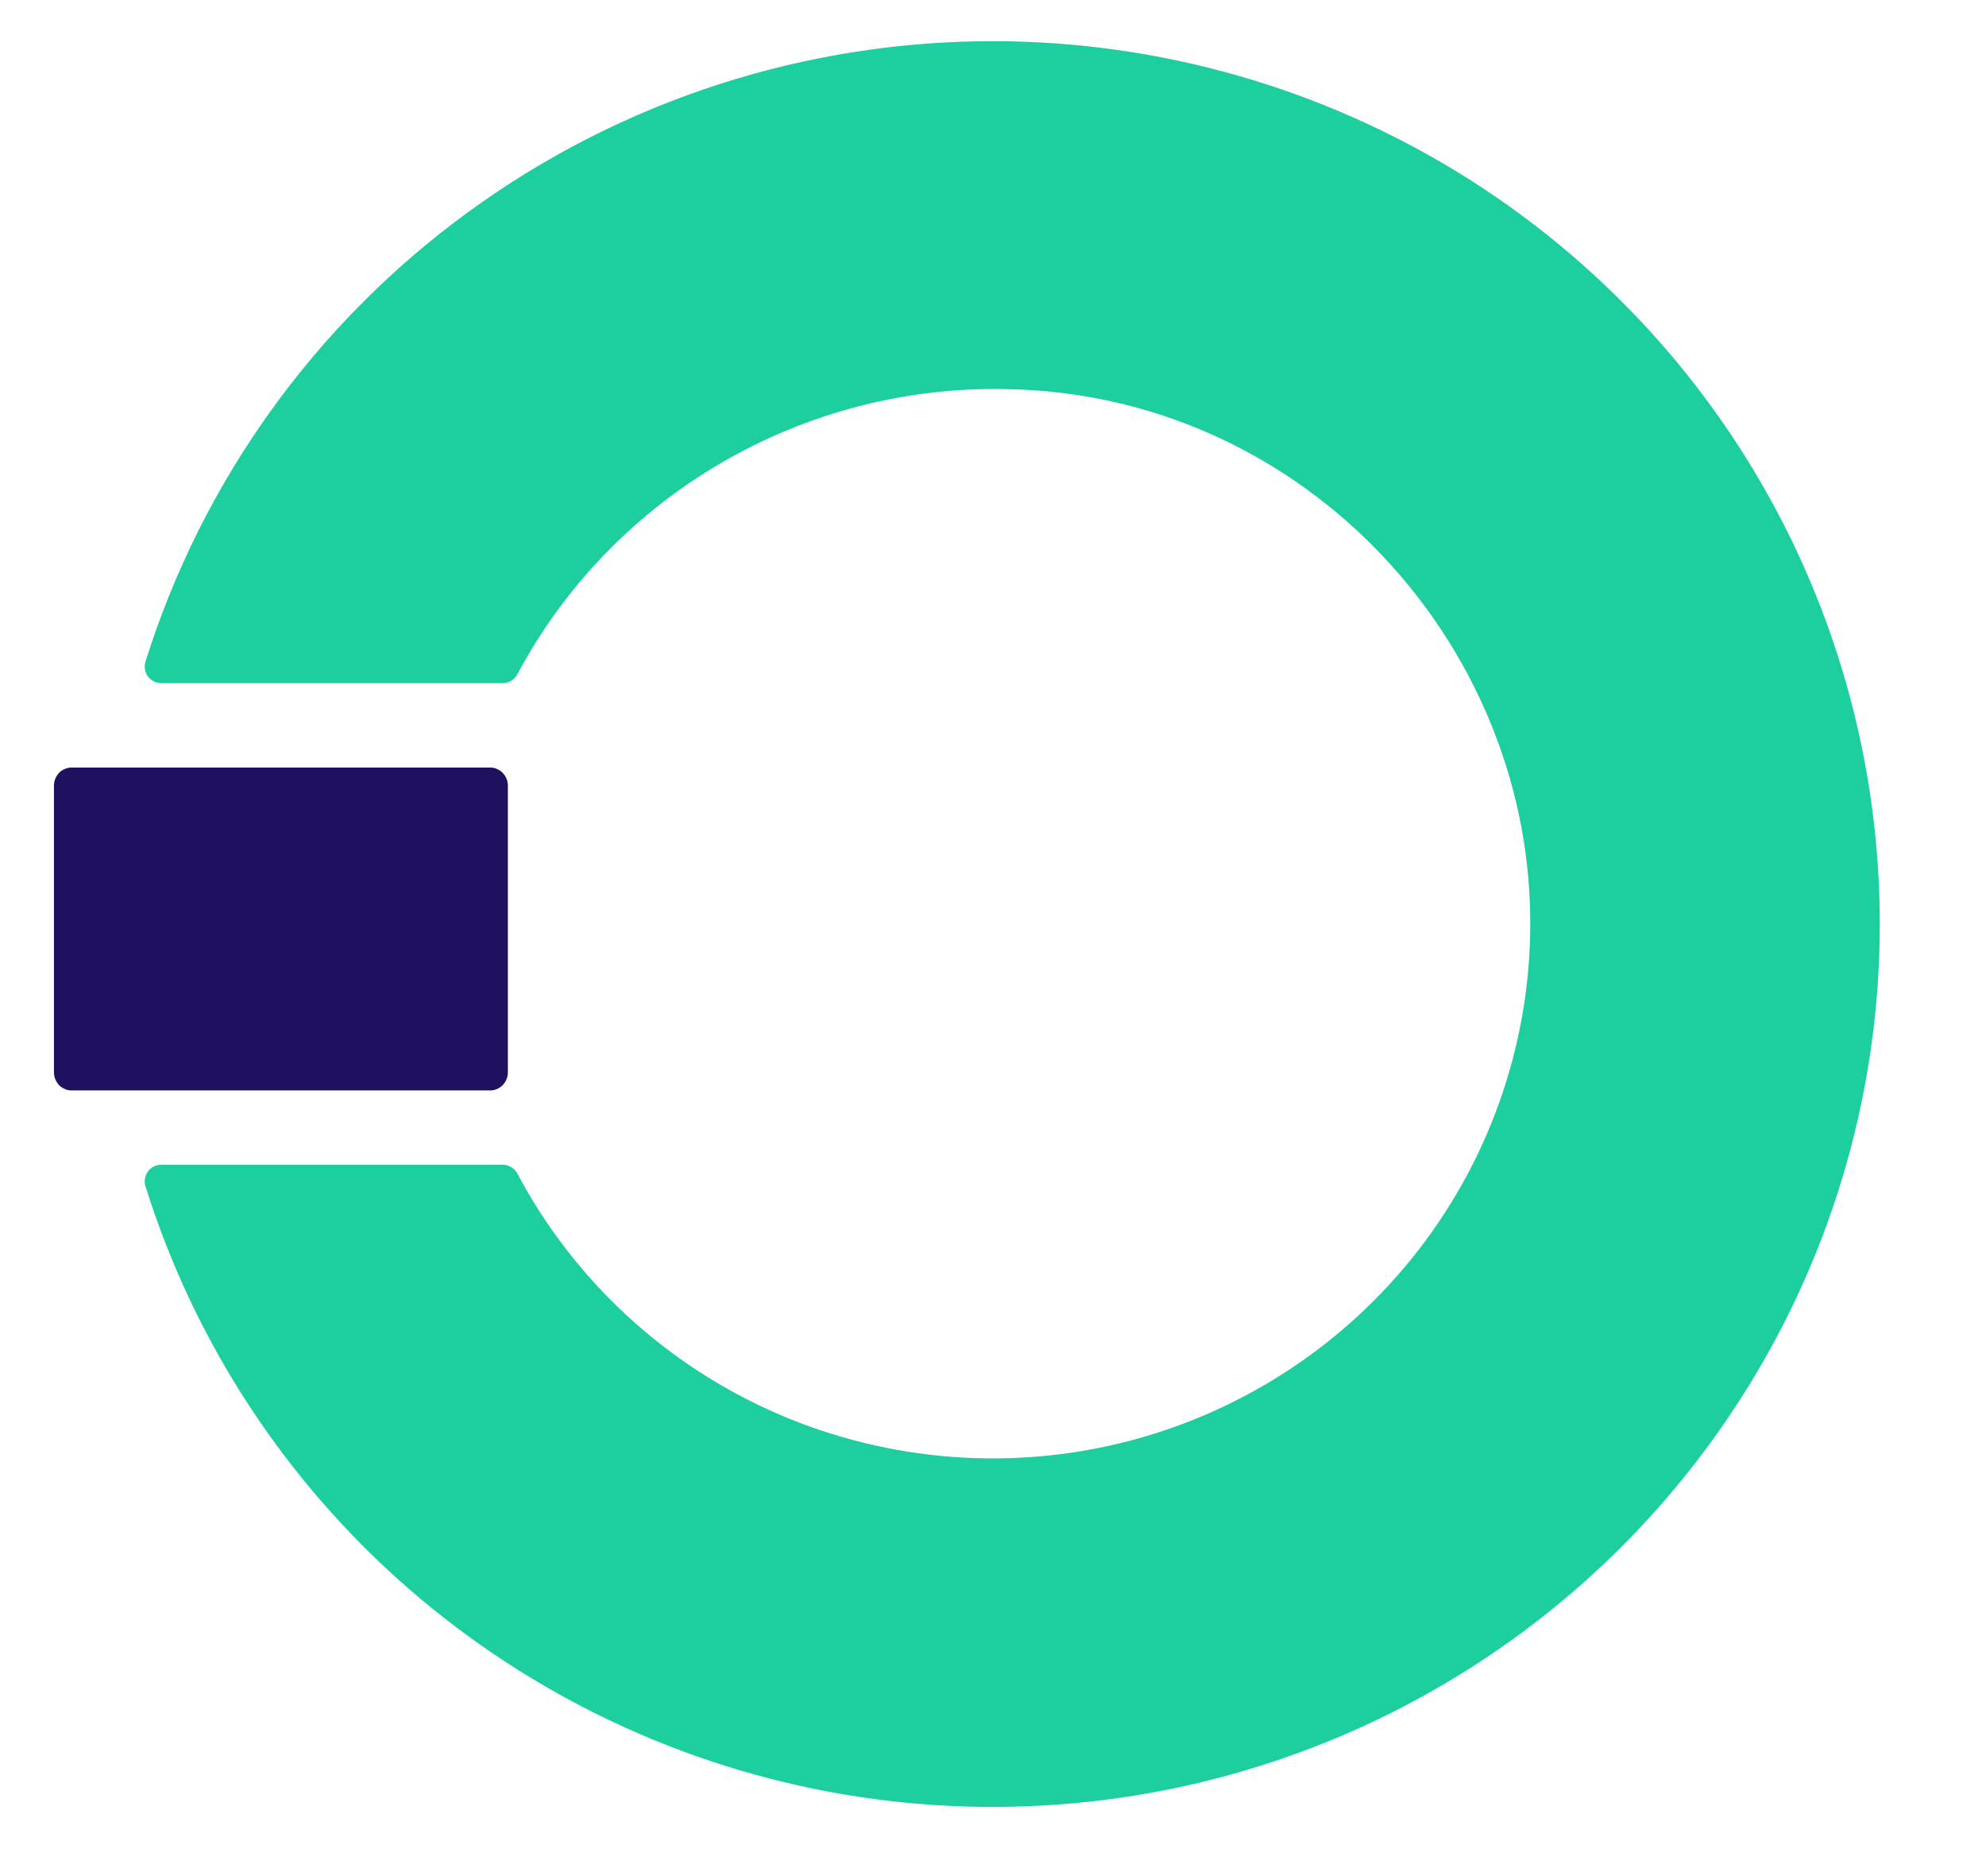
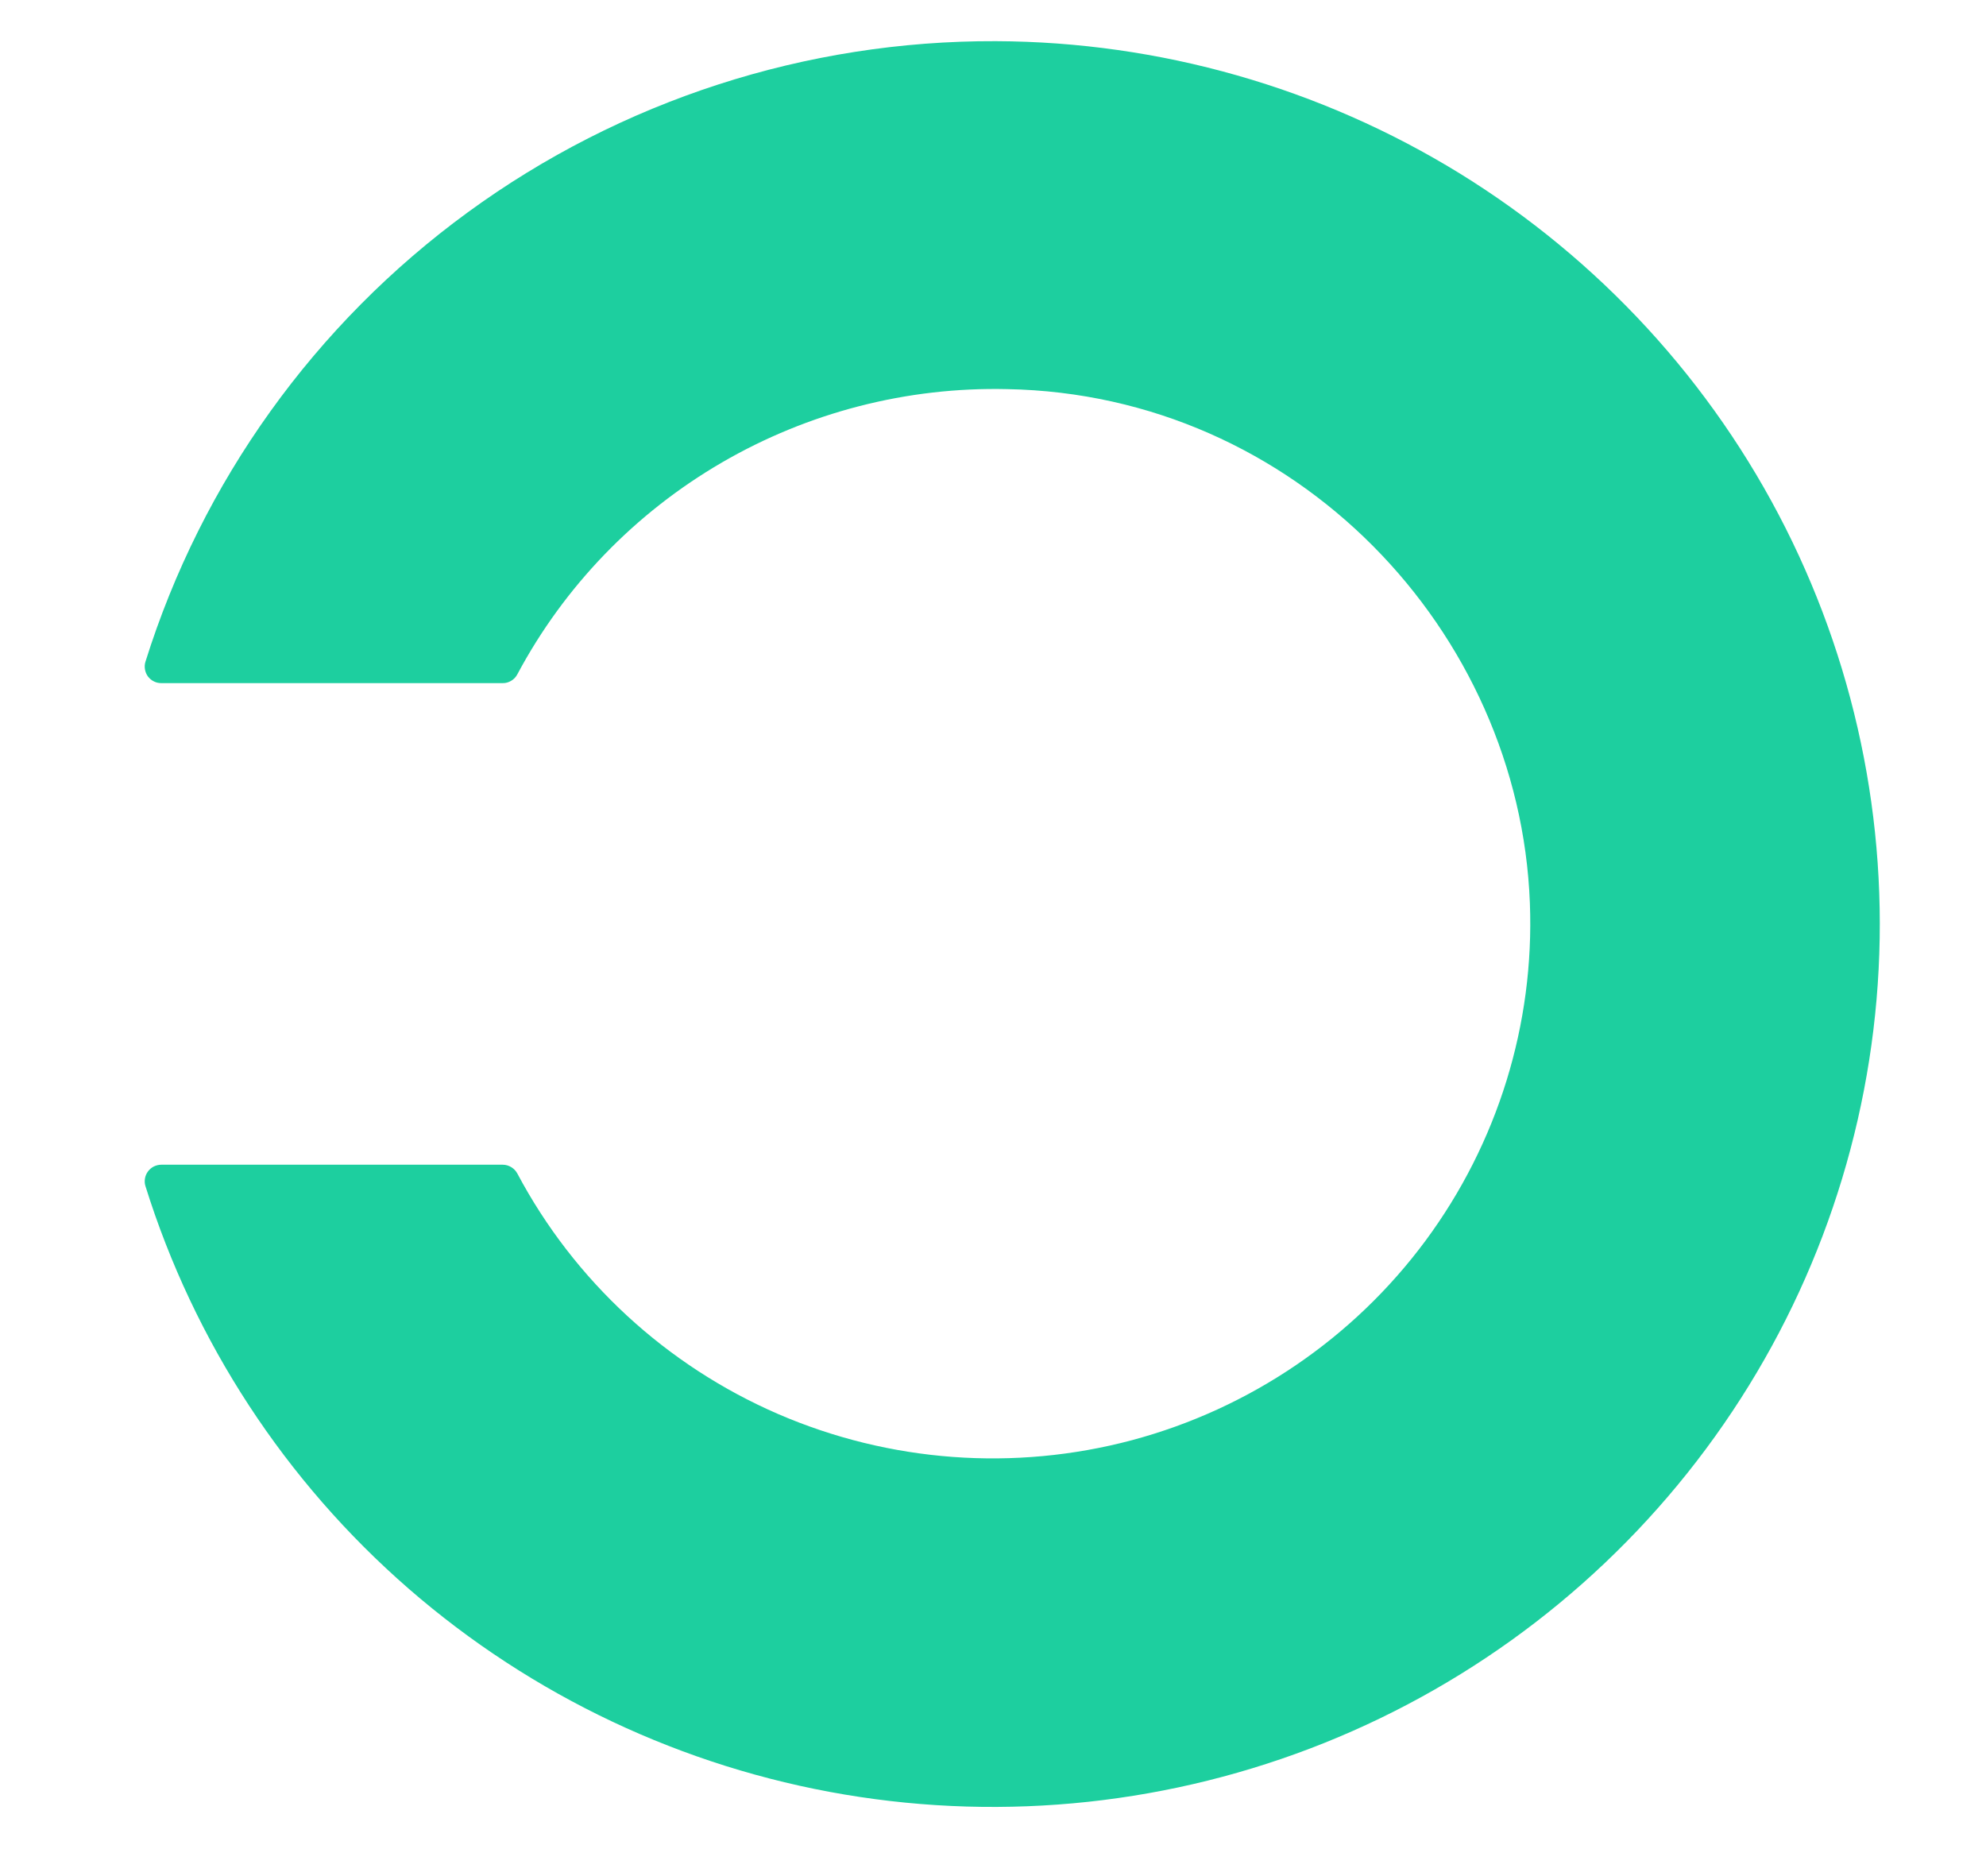
<svg xmlns="http://www.w3.org/2000/svg" width="18" height="17" viewBox="0 0 18 17" fill="none">
  <path d="M9.026 0.373C7.306 0.367 5.629 0.91 4.241 1.923C2.854 2.935 1.83 4.363 1.318 5.997C1.311 6.019 1.31 6.043 1.314 6.066C1.318 6.089 1.327 6.111 1.341 6.13C1.355 6.148 1.373 6.164 1.394 6.174C1.415 6.185 1.438 6.19 1.461 6.19H4.555C4.583 6.191 4.61 6.183 4.633 6.169C4.657 6.155 4.676 6.135 4.689 6.11C5.115 5.312 5.757 4.648 6.541 4.192C7.325 3.736 8.221 3.505 9.129 3.526C11.746 3.574 13.772 5.715 13.866 8.183C13.908 9.281 13.574 10.36 12.919 11.244C12.264 12.128 11.326 12.765 10.26 13.05C9.194 13.334 8.062 13.25 7.05 12.812C6.038 12.373 5.205 11.605 4.689 10.634C4.676 10.61 4.657 10.59 4.634 10.576C4.611 10.562 4.584 10.554 4.557 10.554H1.461C1.438 10.554 1.415 10.56 1.394 10.57C1.373 10.581 1.355 10.596 1.341 10.615C1.327 10.634 1.318 10.655 1.314 10.678C1.31 10.701 1.311 10.725 1.318 10.747C1.759 12.159 2.585 13.422 3.703 14.395C4.822 15.368 6.19 16.014 7.655 16.261C9.12 16.508 10.625 16.346 12.004 15.793C13.382 15.24 14.579 14.318 15.462 13.129C16.346 11.94 16.881 10.53 17.008 9.057C17.135 7.584 16.849 6.105 16.183 4.784C15.516 3.462 14.494 2.351 13.231 1.572C11.967 0.794 10.512 0.379 9.026 0.373Z" fill="#1DCF9F" />
-   <path fill-rule="evenodd" clip-rule="evenodd" d="M4.443 9.881H0.649C0.628 9.881 0.607 9.877 0.588 9.868C0.568 9.86 0.55 9.848 0.535 9.833C0.521 9.817 0.509 9.799 0.501 9.779C0.493 9.759 0.489 9.738 0.489 9.717V7.119C0.489 7.098 0.493 7.076 0.501 7.057C0.509 7.037 0.521 7.019 0.535 7.003C0.55 6.988 0.568 6.976 0.588 6.968C0.607 6.959 0.628 6.955 0.649 6.955H4.443C4.464 6.955 4.485 6.959 4.504 6.968C4.524 6.976 4.541 6.988 4.556 7.003C4.571 7.019 4.583 7.037 4.591 7.057C4.599 7.076 4.603 7.098 4.603 7.119V9.717C4.603 9.738 4.599 9.759 4.591 9.779C4.583 9.799 4.571 9.817 4.556 9.833C4.541 9.848 4.524 9.86 4.504 9.868C4.485 9.877 4.464 9.881 4.443 9.881Z" fill="#210F60" />
</svg>